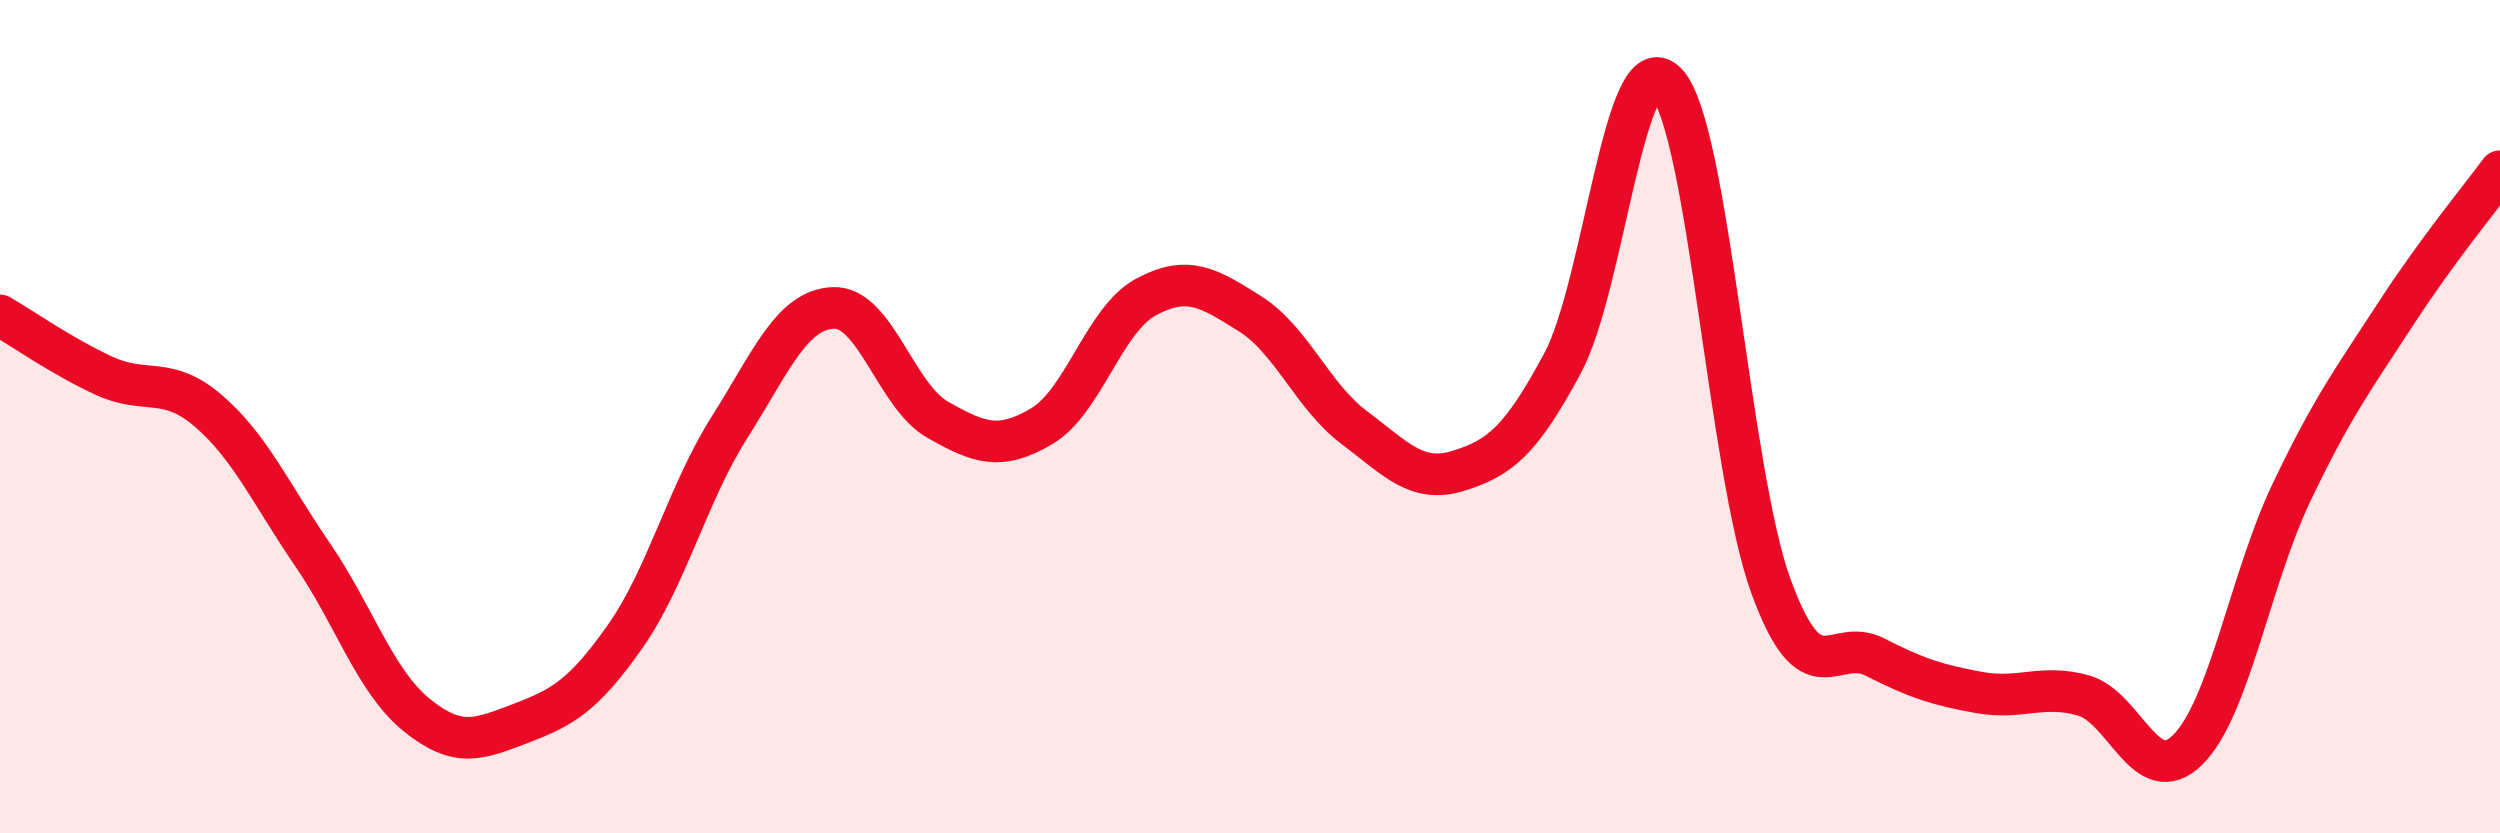
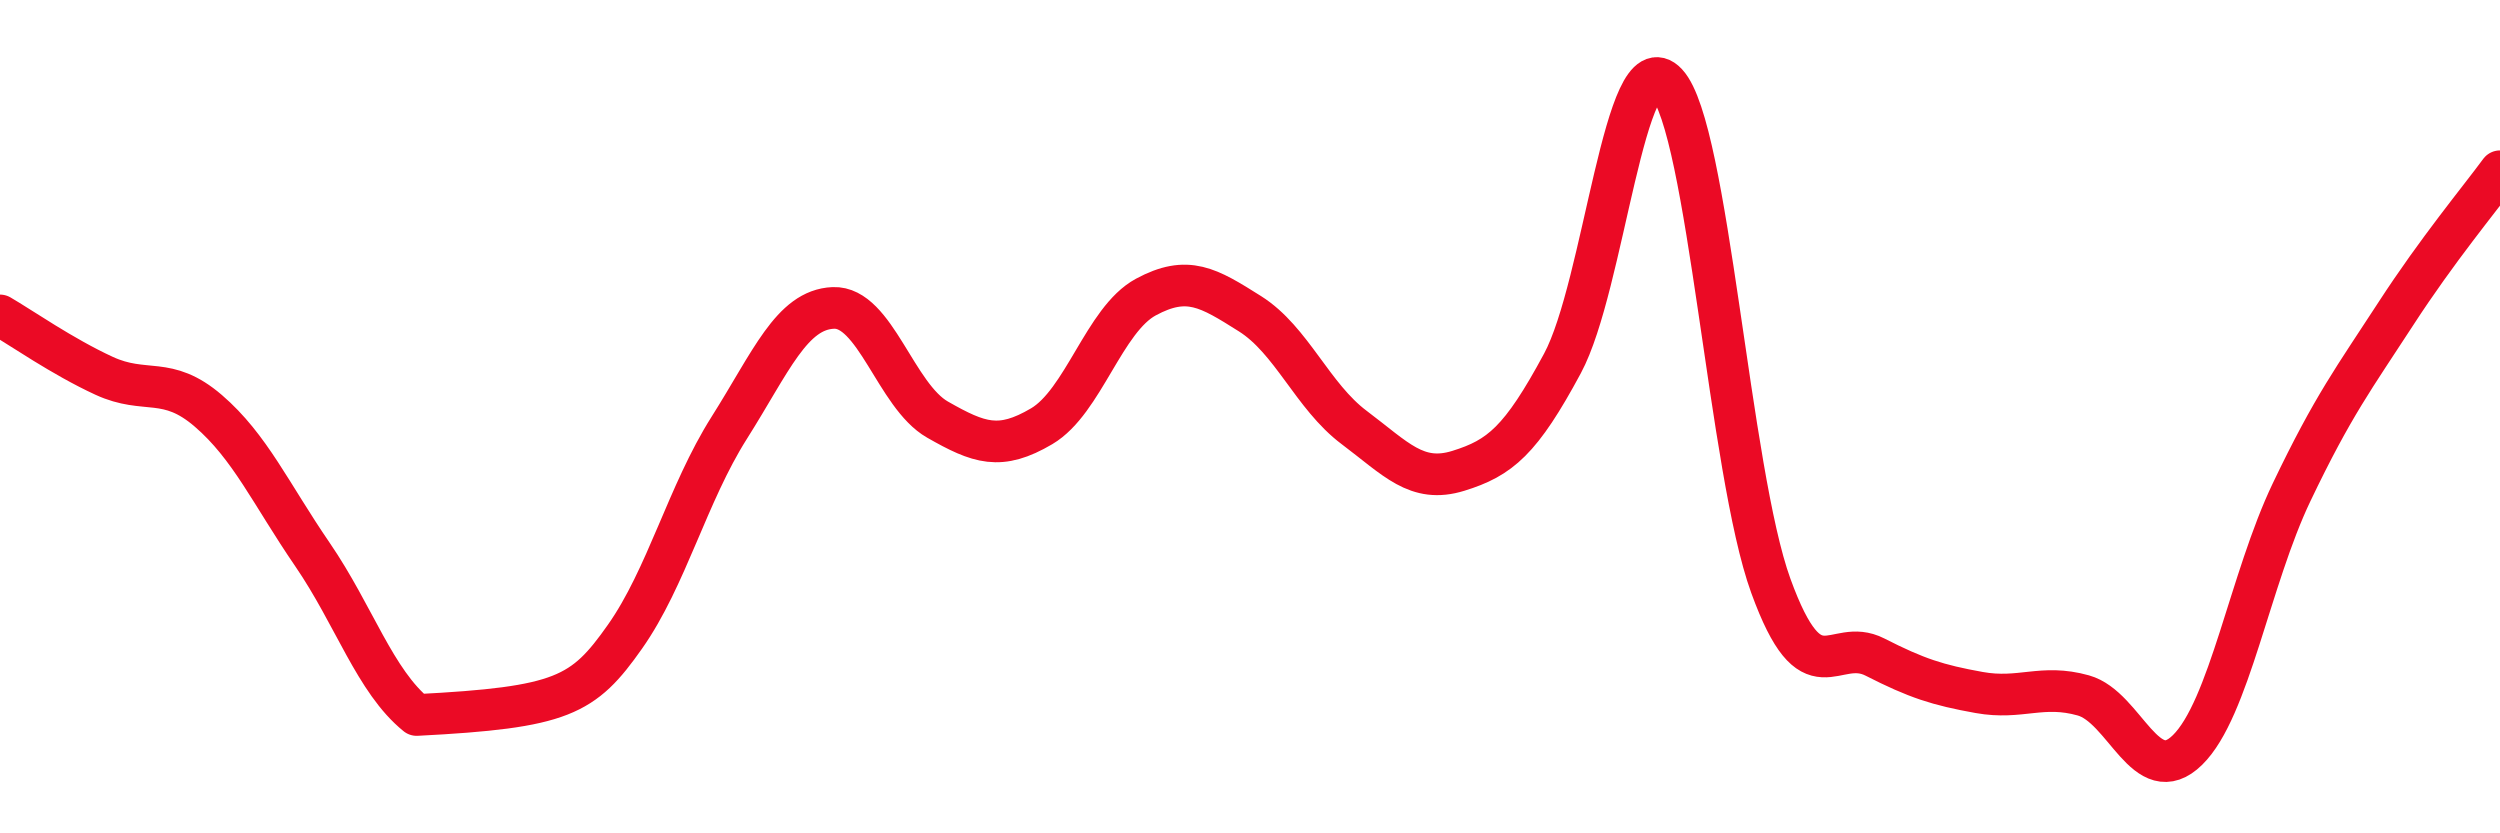
<svg xmlns="http://www.w3.org/2000/svg" width="60" height="20" viewBox="0 0 60 20">
-   <path d="M 0,7.57 C 0.5,7.86 1.5,8.56 2.5,9.02 C 3.5,9.48 4,9 5,9.86 C 6,10.72 6.5,11.85 7.5,13.31 C 8.5,14.77 9,16.35 10,17.16 C 11,17.97 11.5,17.74 12.5,17.36 C 13.5,16.98 14,16.7 15,15.28 C 16,13.86 16.5,11.85 17.5,10.27 C 18.5,8.69 19,7.43 20,7.39 C 21,7.35 21.5,9.5 22.5,10.07 C 23.5,10.64 24,10.82 25,10.23 C 26,9.64 26.5,7.67 27.5,7.13 C 28.5,6.59 29,6.9 30,7.53 C 31,8.16 31.5,9.51 32.5,10.26 C 33.5,11.01 34,11.61 35,11.3 C 36,10.99 36.5,10.58 37.5,8.72 C 38.5,6.86 39,0.93 40,2 C 41,3.07 41.5,11.31 42.5,14.06 C 43.5,16.81 44,15.26 45,15.77 C 46,16.28 46.5,16.44 47.5,16.62 C 48.5,16.8 49,16.41 50,16.69 C 51,16.97 51.5,18.98 52.5,18 C 53.5,17.02 54,13.9 55,11.81 C 56,9.72 56.5,9.07 57.5,7.53 C 58.5,5.99 59.5,4.79 60,4.11L60 20L0 20Z" fill="#EB0A25" opacity="0.1" stroke-linecap="round" stroke-linejoin="round" />
-   <path d="M 0,7.57 C 0.5,7.86 1.5,8.56 2.5,9.02 C 3.5,9.48 4,9 5,9.86 C 6,10.72 6.5,11.85 7.5,13.31 C 8.5,14.77 9,16.35 10,17.16 C 11,17.97 11.5,17.74 12.5,17.36 C 13.5,16.98 14,16.7 15,15.28 C 16,13.86 16.5,11.85 17.5,10.27 C 18.5,8.69 19,7.43 20,7.39 C 21,7.35 21.5,9.5 22.5,10.07 C 23.5,10.64 24,10.82 25,10.23 C 26,9.64 26.5,7.67 27.5,7.13 C 28.5,6.59 29,6.9 30,7.53 C 31,8.16 31.5,9.51 32.5,10.26 C 33.5,11.01 34,11.61 35,11.3 C 36,10.99 36.5,10.58 37.5,8.72 C 38.5,6.86 39,0.93 40,2 C 41,3.07 41.5,11.31 42.5,14.06 C 43.5,16.81 44,15.26 45,15.77 C 46,16.28 46.5,16.44 47.5,16.62 C 48.5,16.8 49,16.41 50,16.69 C 51,16.97 51.5,18.98 52.5,18 C 53.5,17.02 54,13.9 55,11.81 C 56,9.72 56.5,9.07 57.5,7.53 C 58.5,5.99 59.5,4.79 60,4.11" stroke="#EB0A25" stroke-width="1" fill="none" stroke-linecap="round" stroke-linejoin="round" />
+   <path d="M 0,7.57 C 0.5,7.86 1.5,8.56 2.5,9.02 C 3.5,9.48 4,9 5,9.86 C 6,10.72 6.5,11.85 7.5,13.31 C 8.5,14.77 9,16.35 10,17.16 C 13.5,16.98 14,16.7 15,15.28 C 16,13.86 16.5,11.85 17.5,10.27 C 18.5,8.69 19,7.43 20,7.39 C 21,7.35 21.5,9.5 22.5,10.07 C 23.5,10.64 24,10.82 25,10.23 C 26,9.64 26.5,7.67 27.5,7.13 C 28.5,6.59 29,6.9 30,7.53 C 31,8.16 31.5,9.51 32.5,10.26 C 33.5,11.01 34,11.61 35,11.3 C 36,10.99 36.5,10.58 37.5,8.72 C 38.5,6.86 39,0.93 40,2 C 41,3.07 41.5,11.31 42.5,14.06 C 43.5,16.81 44,15.26 45,15.77 C 46,16.28 46.5,16.44 47.5,16.62 C 48.5,16.8 49,16.41 50,16.69 C 51,16.97 51.5,18.98 52.5,18 C 53.5,17.02 54,13.9 55,11.81 C 56,9.72 56.5,9.07 57.5,7.53 C 58.5,5.99 59.5,4.79 60,4.11" stroke="#EB0A25" stroke-width="1" fill="none" stroke-linecap="round" stroke-linejoin="round" />
</svg>